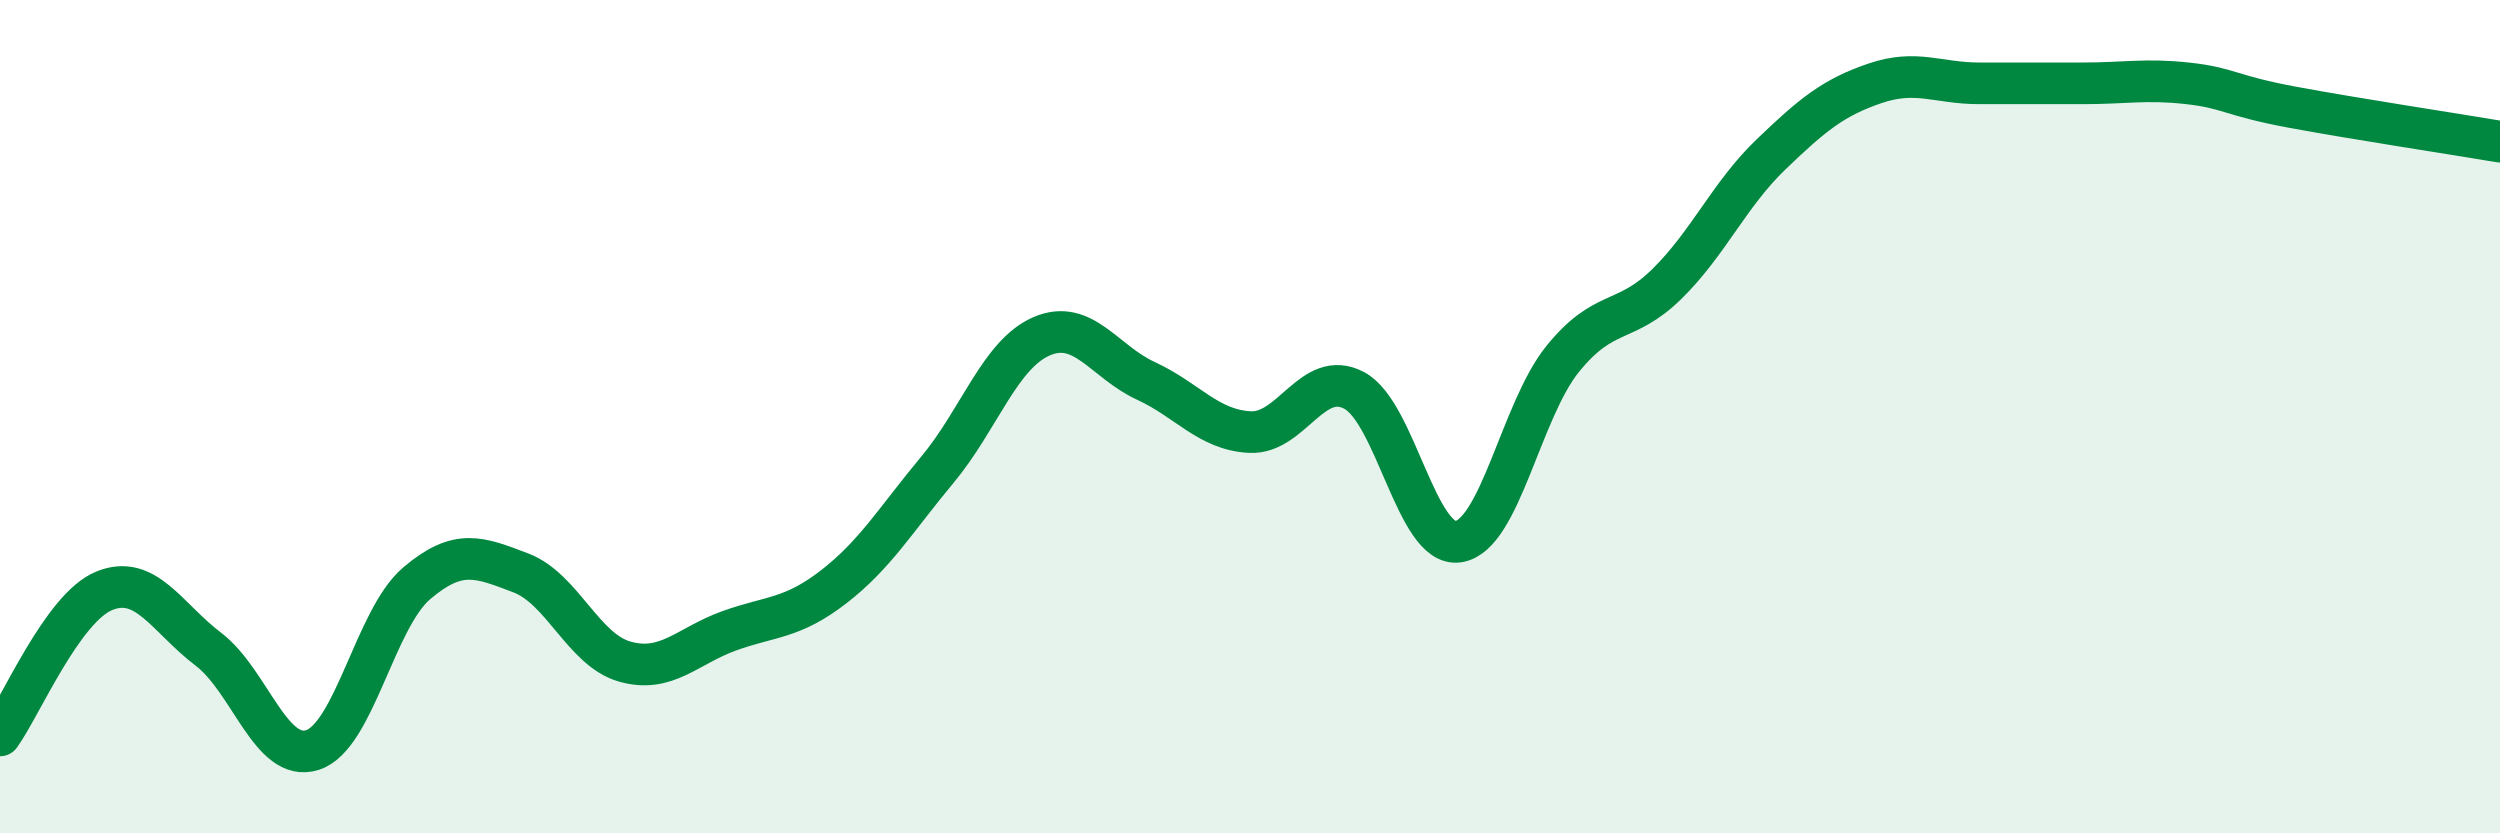
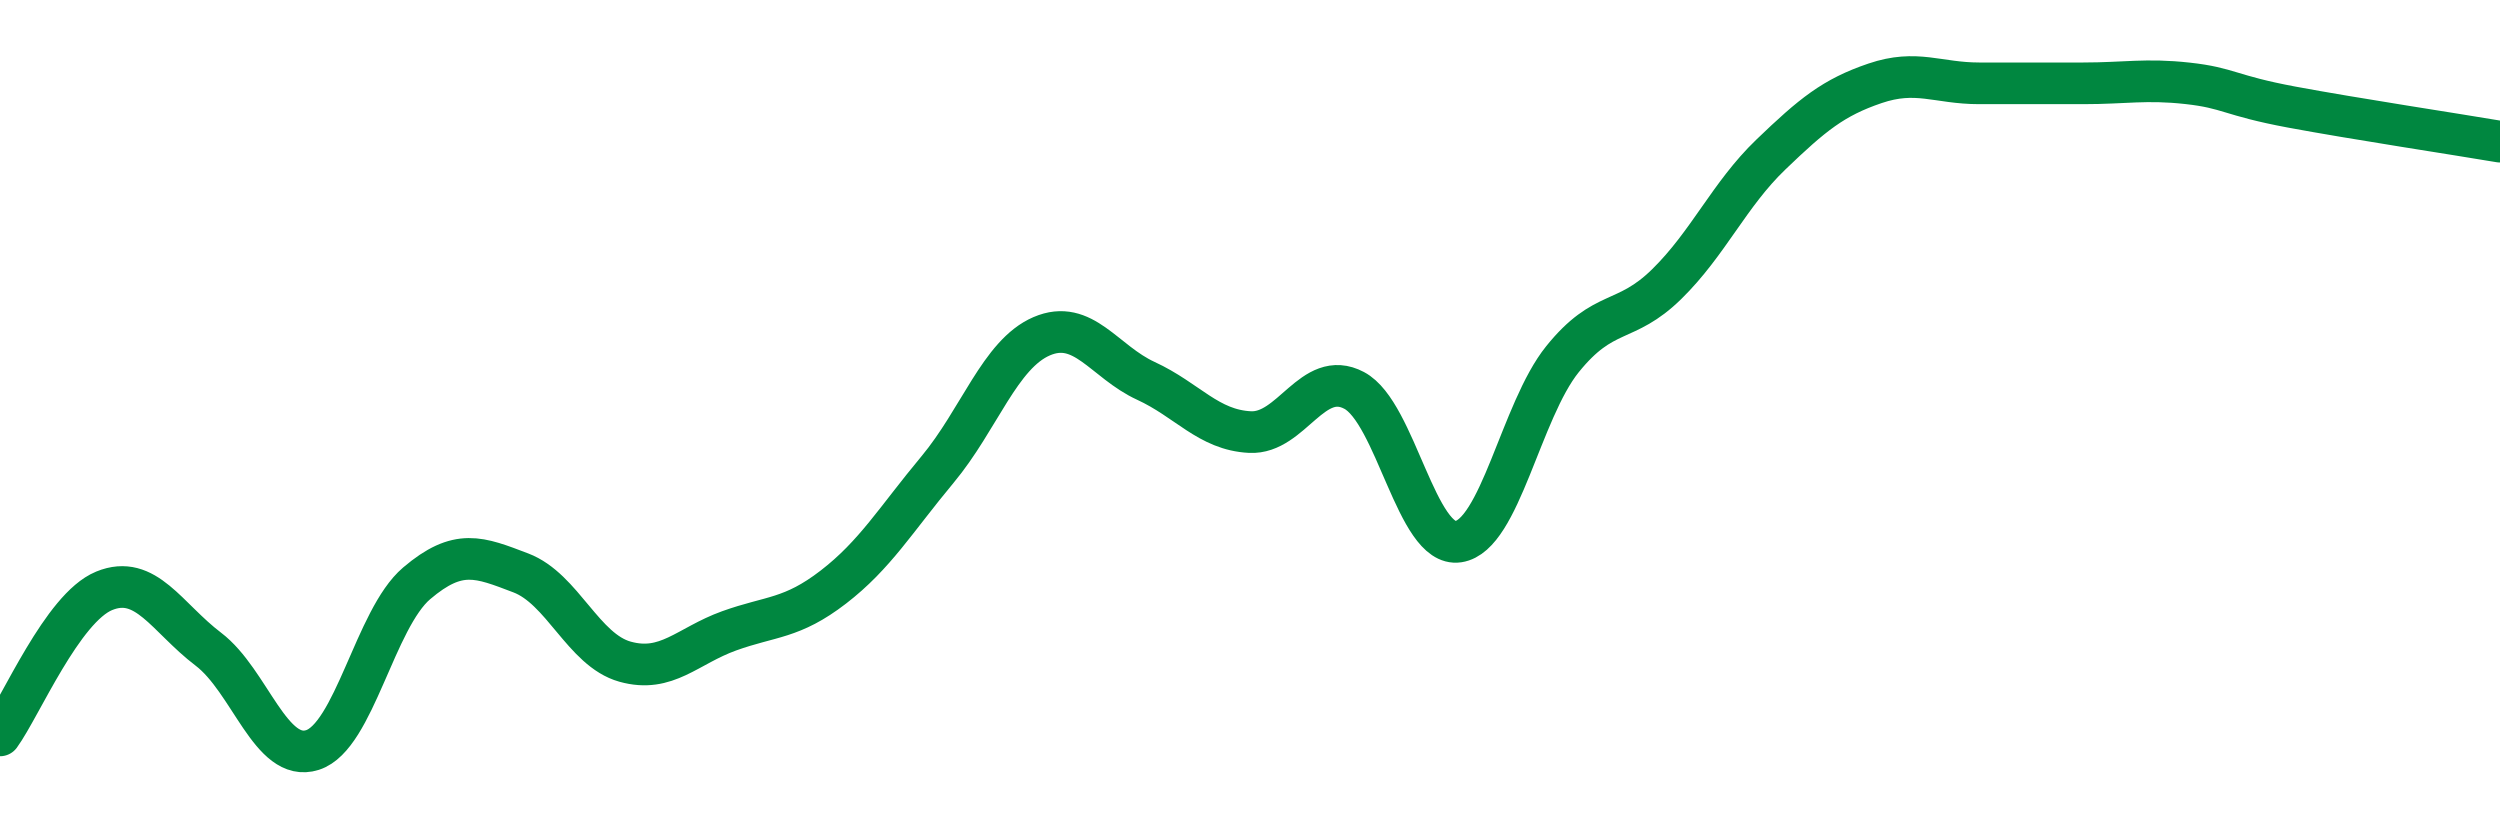
<svg xmlns="http://www.w3.org/2000/svg" width="60" height="20" viewBox="0 0 60 20">
-   <path d="M 0,17.65 C 0.5,16.96 1.5,14.59 2.5,14.18 C 3.5,13.77 4,14.82 5,15.58 C 6,16.34 6.5,18.32 7.5,18 C 8.5,17.68 9,14.85 10,14 C 11,13.15 11.5,13.37 12.5,13.75 C 13.5,14.13 14,15.6 15,15.88 C 16,16.16 16.5,15.5 17.5,15.14 C 18.5,14.78 19,14.86 20,14.09 C 21,13.32 21.5,12.47 22.5,11.27 C 23.5,10.07 24,8.5 25,8.07 C 26,7.64 26.5,8.68 27.5,9.14 C 28.5,9.6 29,10.32 30,10.37 C 31,10.42 31.5,8.84 32.5,9.37 C 33.5,9.9 34,13.15 35,13 C 36,12.85 36.5,9.86 37.5,8.62 C 38.5,7.38 39,7.8 40,6.82 C 41,5.84 41.5,4.67 42.5,3.71 C 43.5,2.75 44,2.34 45,2 C 46,1.66 46.5,2 47.5,2 C 48.5,2 49,2 50,2 C 51,2 51.5,1.89 52.5,2 C 53.5,2.11 53.5,2.29 55,2.57 C 56.5,2.85 59,3.23 60,3.4L60 20L0 20Z" fill="#008740" opacity="0.1" stroke-linecap="round" stroke-linejoin="round" />
  <path d="M 0,17.65 C 0.5,16.96 1.5,14.59 2.5,14.18 C 3.5,13.77 4,14.82 5,15.58 C 6,16.34 6.5,18.32 7.5,18 C 8.5,17.68 9,14.85 10,14 C 11,13.15 11.5,13.37 12.5,13.75 C 13.5,14.13 14,15.6 15,15.88 C 16,16.16 16.5,15.5 17.5,15.14 C 18.5,14.78 19,14.86 20,14.09 C 21,13.32 21.5,12.47 22.5,11.27 C 23.5,10.07 24,8.5 25,8.07 C 26,7.64 26.5,8.68 27.5,9.14 C 28.5,9.6 29,10.32 30,10.37 C 31,10.42 31.5,8.84 32.5,9.37 C 33.5,9.9 34,13.15 35,13 C 36,12.85 36.5,9.86 37.5,8.62 C 38.5,7.38 39,7.8 40,6.82 C 41,5.84 41.5,4.67 42.5,3.71 C 43.5,2.75 44,2.34 45,2 C 46,1.66 46.5,2 47.5,2 C 48.5,2 49,2 50,2 C 51,2 51.5,1.89 52.5,2 C 53.5,2.11 53.5,2.29 55,2.57 C 56.5,2.85 59,3.23 60,3.4" stroke="#008740" stroke-width="1" fill="none" stroke-linecap="round" stroke-linejoin="round" />
</svg>